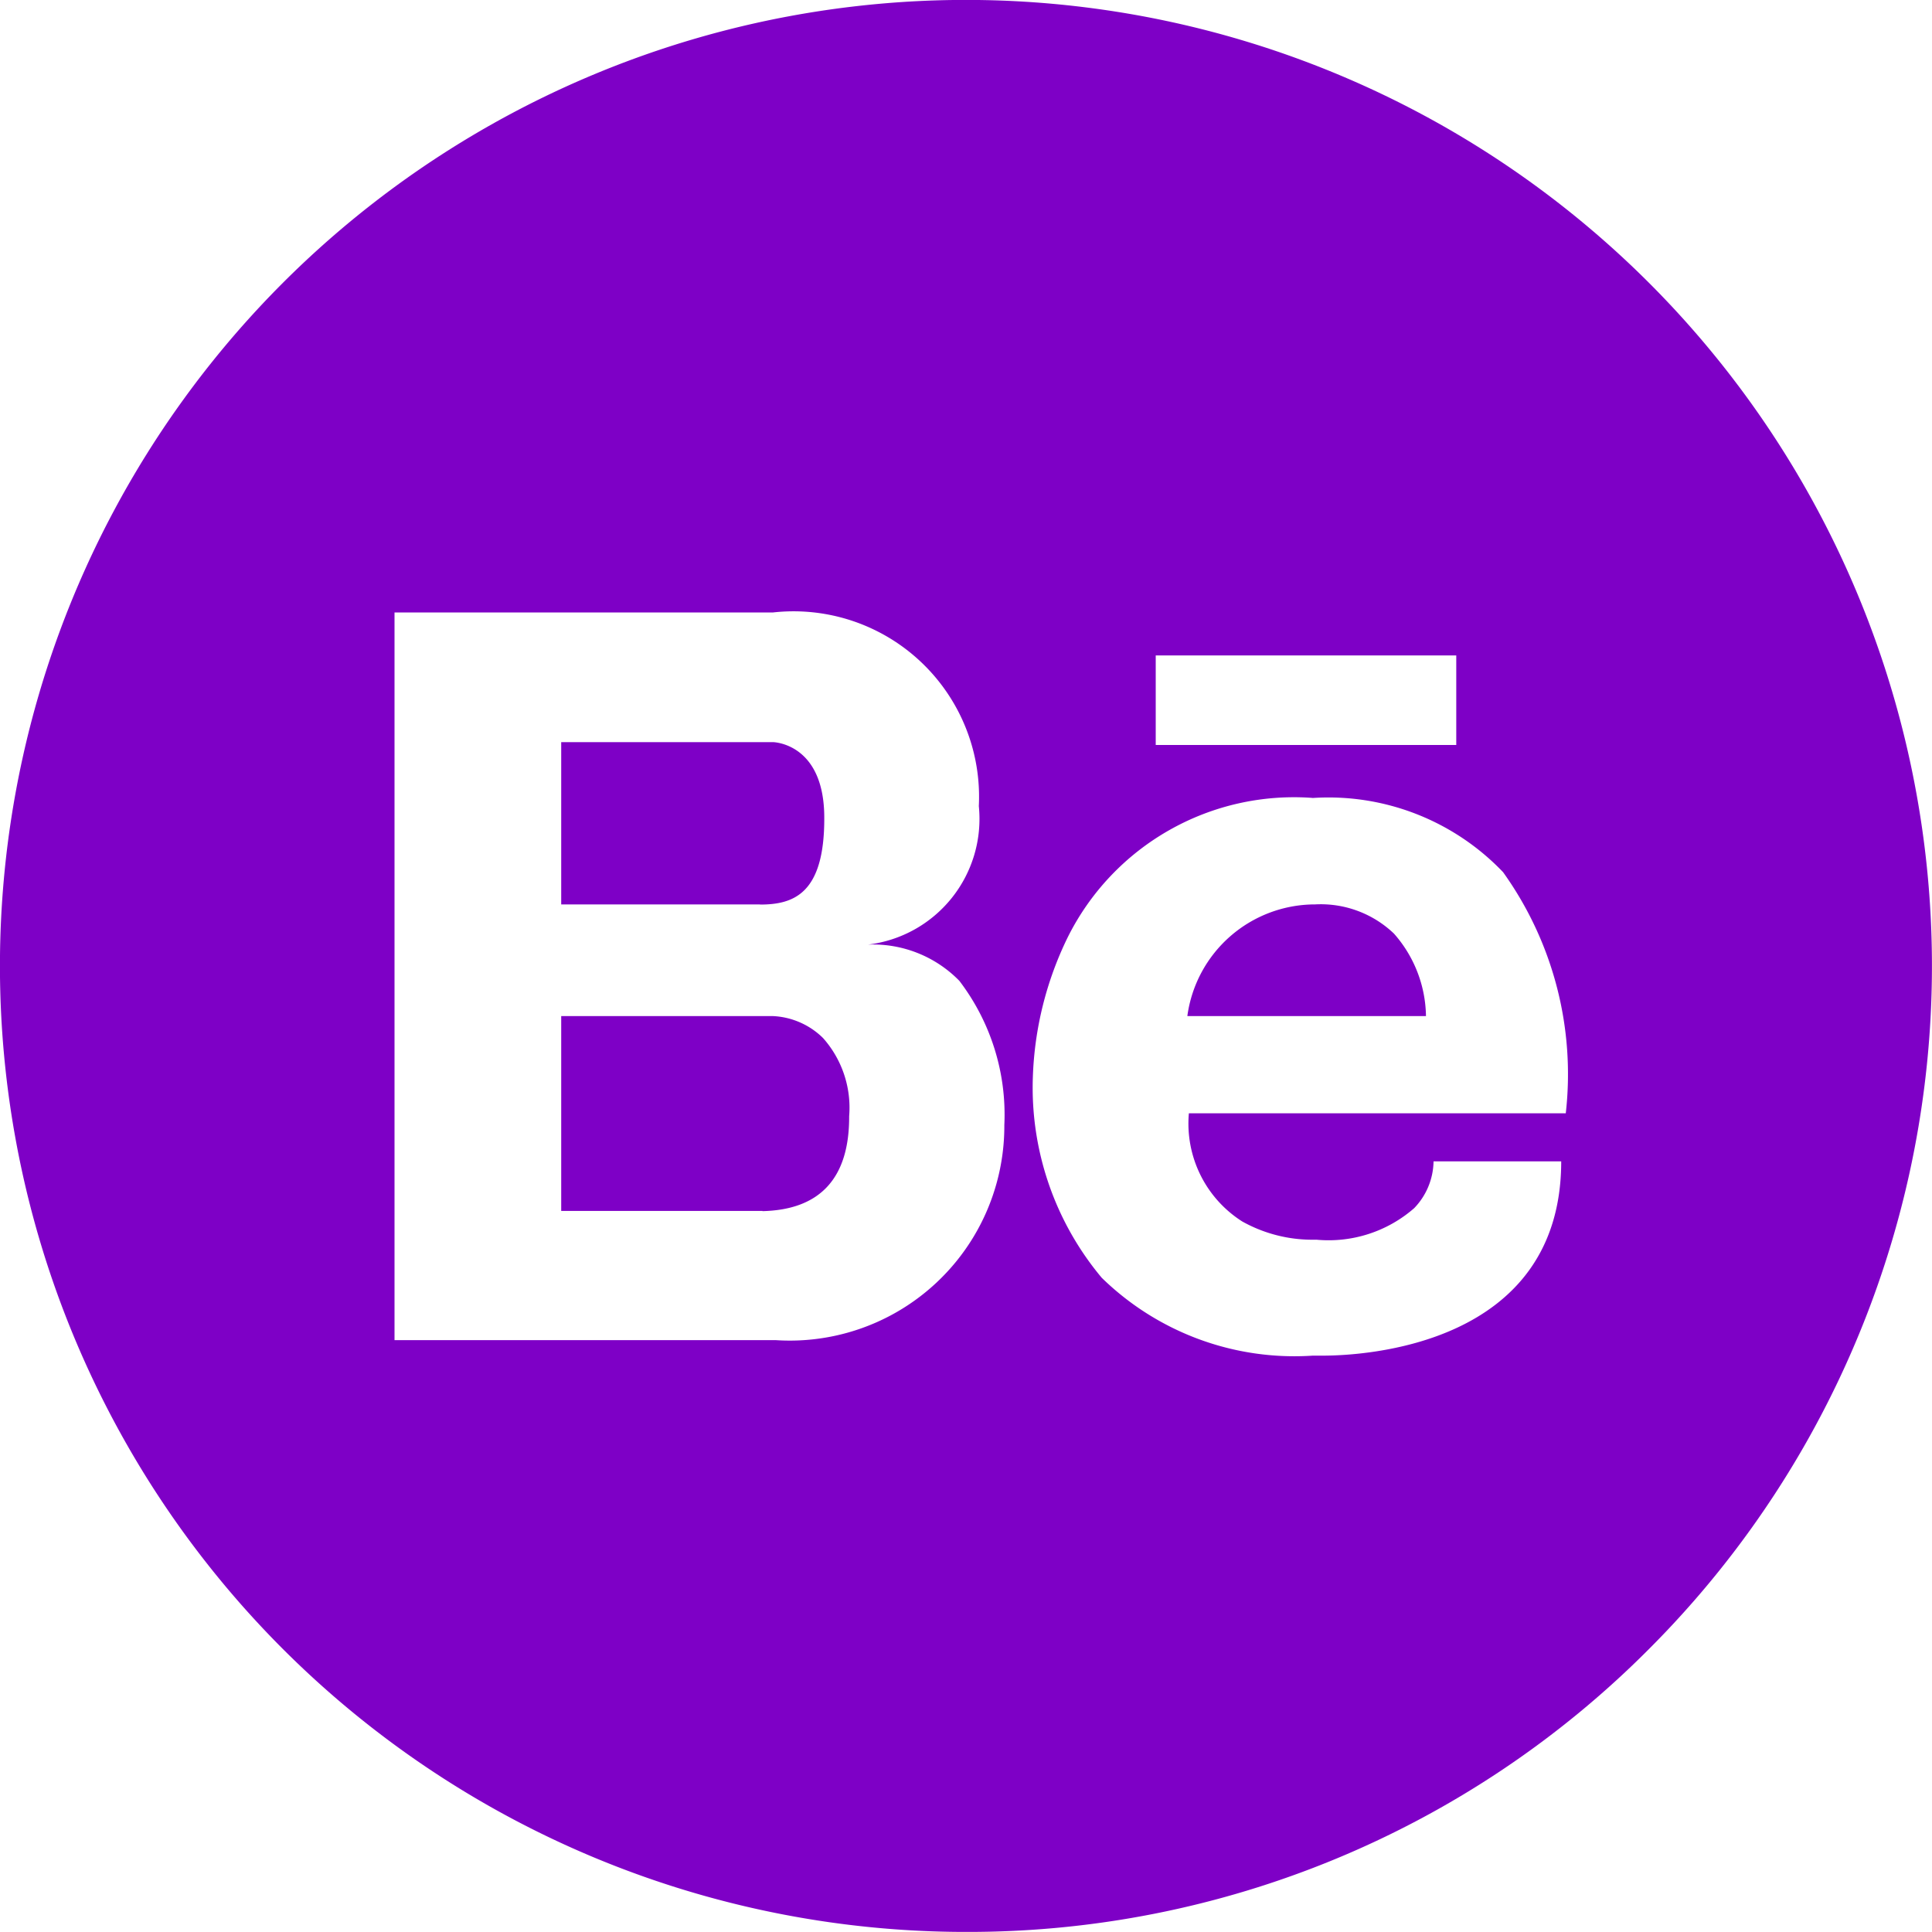
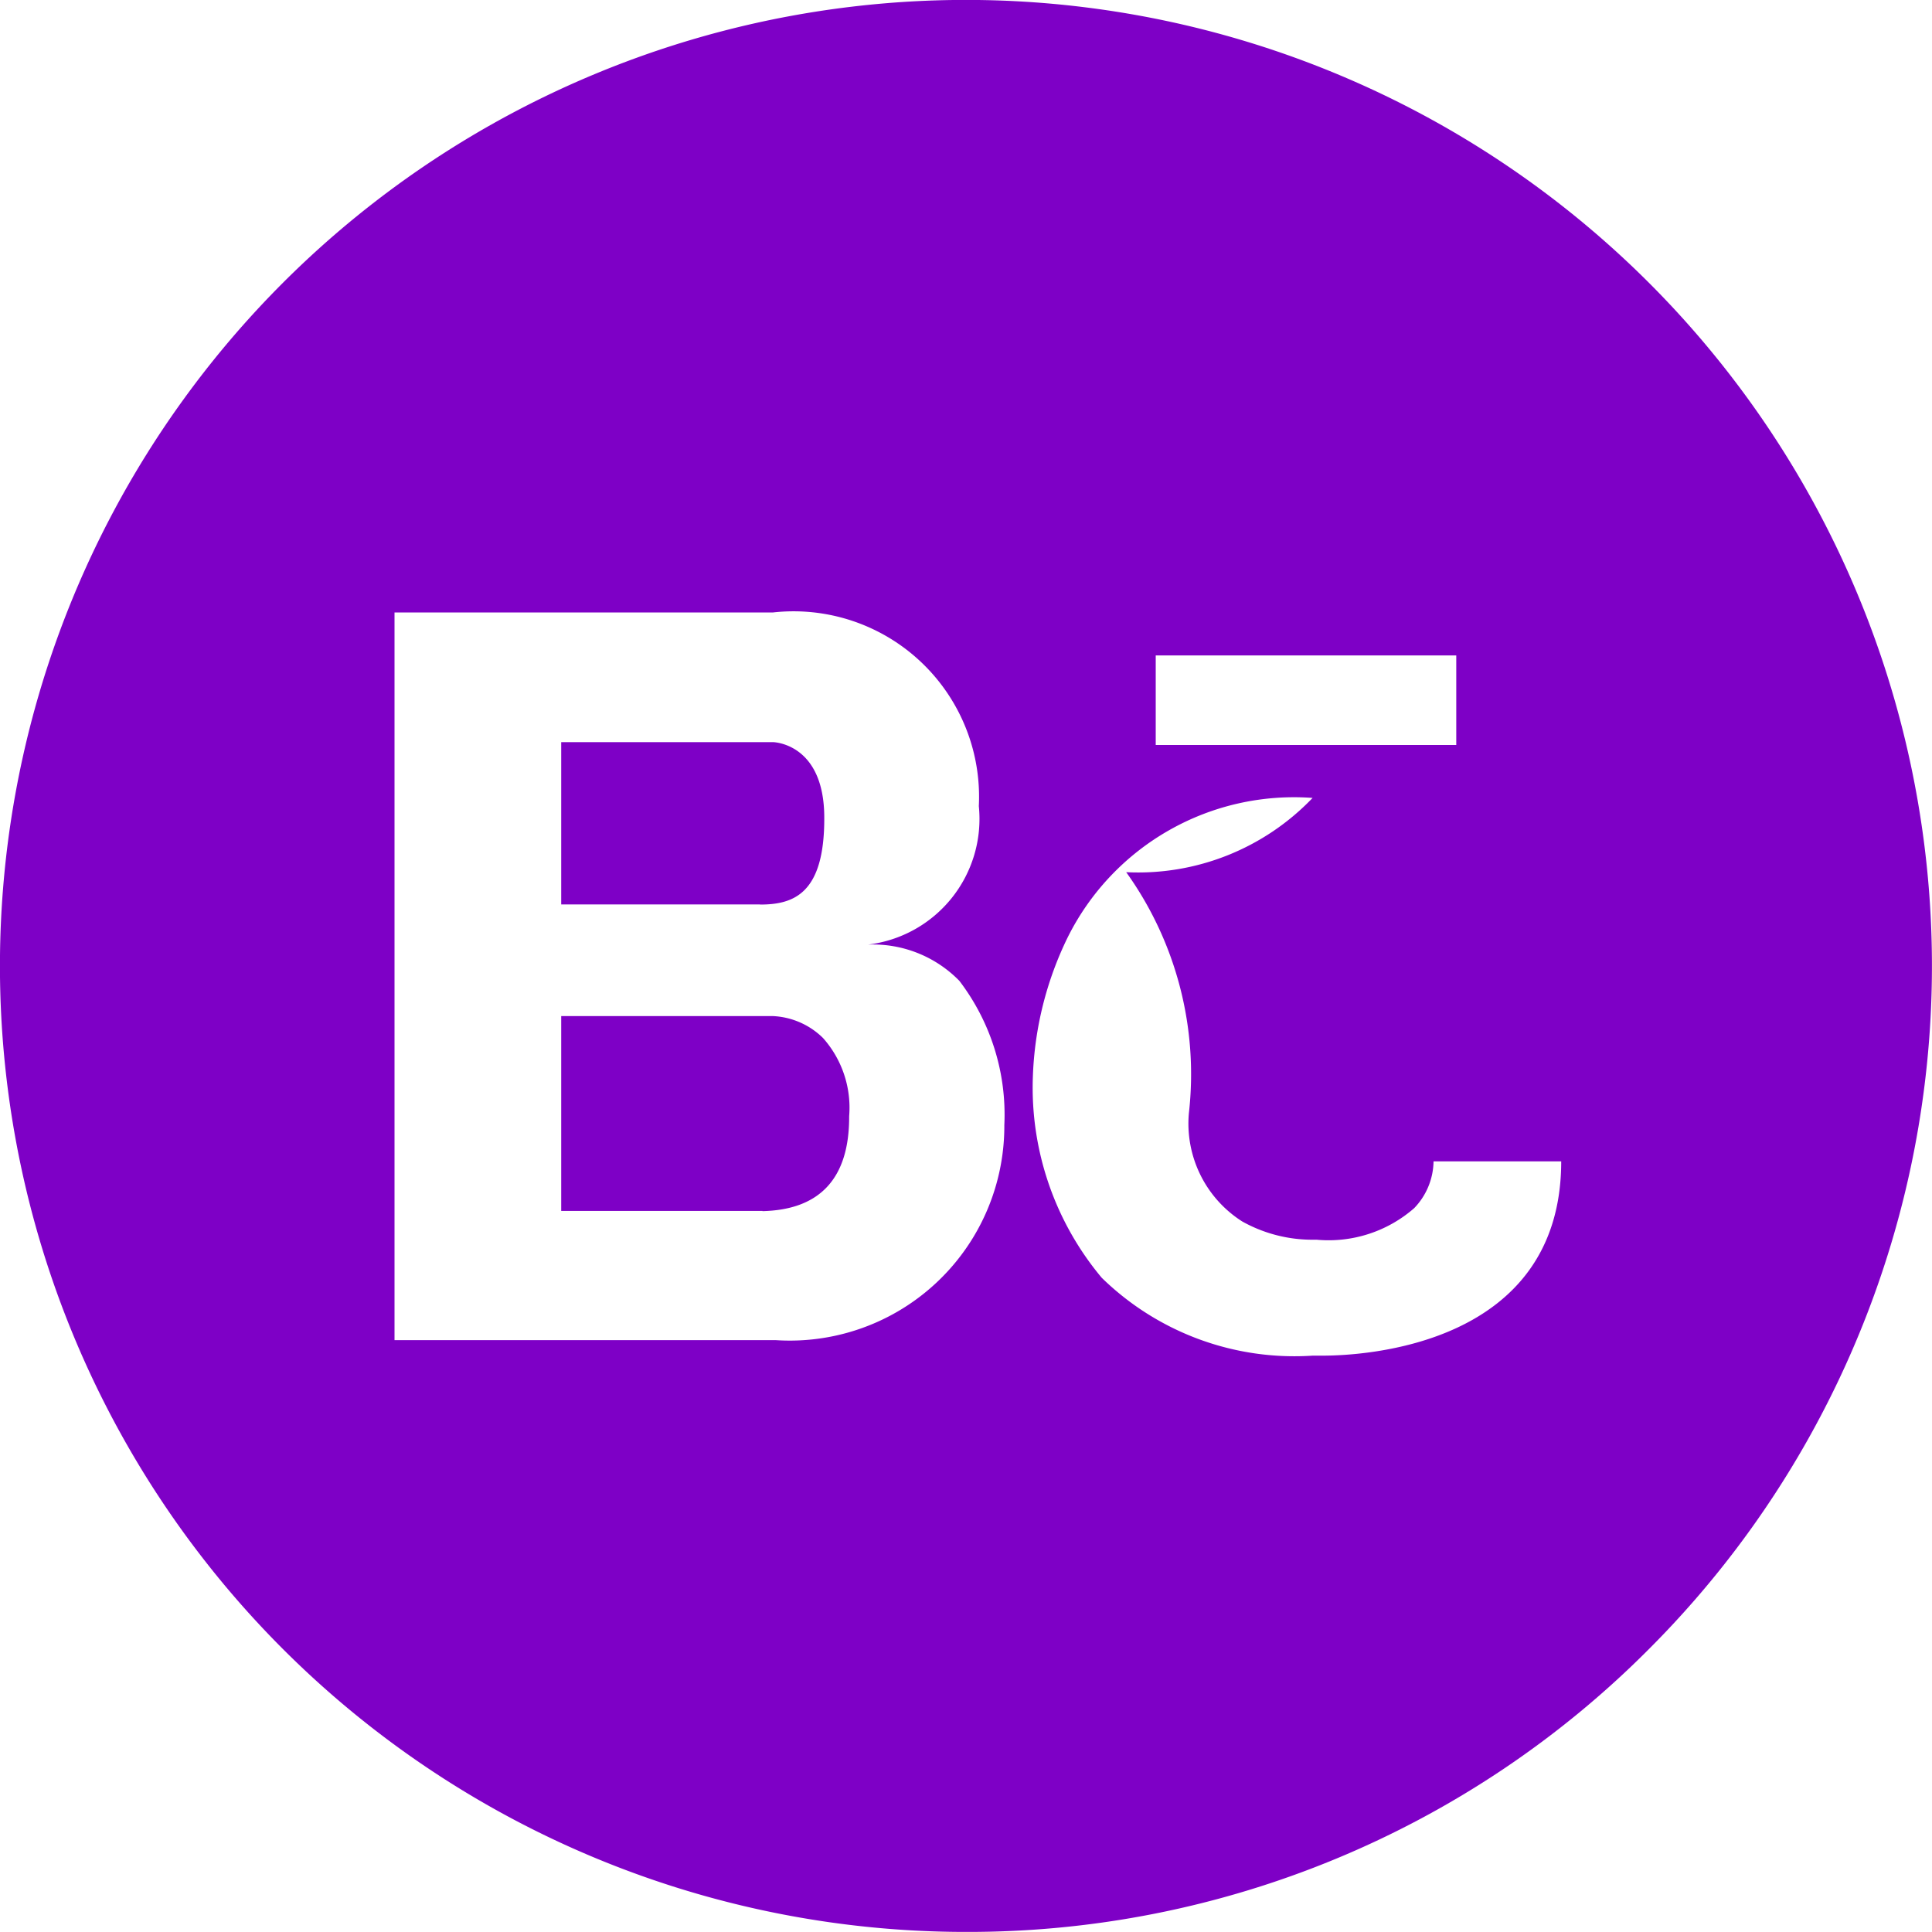
<svg xmlns="http://www.w3.org/2000/svg" width="25" height="25" viewBox="0 0 25 25">
  <g id="logo" transform="translate(0 -0.001)">
-     <path id="Subtraction_2" data-name="Subtraction 2" d="M16485.5,13323a12.5,12.5,0,1,1,8.838-3.661A12.425,12.425,0,0,1,16485.5,13323Zm4.484-14.674a3.271,3.271,0,0,0-3.166,1.8,4.444,4.444,0,0,0-.453,1.815,3.833,3.833,0,0,0,.891,2.594,3.568,3.568,0,0,0,2.729,1.008s.047,0,.129,0c.516,0,3.088-.121,3.088-2.514h-1.652a.89.89,0,0,1-.25.605,1.683,1.683,0,0,1-1.262.409h-.055a1.86,1.86,0,0,1-.908-.236,1.5,1.5,0,0,1-.691-1.4h4.877a4.488,4.488,0,0,0-.811-3.12A3.123,3.123,0,0,0,16489.984,13308.327Zm-11.879-2.4h0v9.416h4.928a2.776,2.776,0,0,0,2.963-2.782,2.855,2.855,0,0,0-.582-1.867,1.561,1.561,0,0,0-1.182-.469,1.638,1.638,0,0,0,1.434-1.792,2.4,2.4,0,0,0-2.662-2.506Zm9.85.556h0v1.159h3.889v-1.159Zm-5.088,7.188h-2.605v-2.521H16483a.987.987,0,0,1,.65.284,1.356,1.356,0,0,1,.338,1.012C16483.992,13313.244,16483.613,13313.656,16482.867,13313.673Zm8.584-2.521h-3.086v-.006a1.669,1.669,0,0,1,1.652-1.439,1.371,1.371,0,0,1,1.021.378,1.646,1.646,0,0,1,.414,1.066Zm-8.617-1.445h-2.572v-2.1H16483c.006,0,.666.011.666.978C16483.67,13309.569,16483.268,13309.706,16482.834,13309.706Z" transform="translate(-16473 -13298)" fill="#7e00c6" />
+     <path id="Subtraction_2" data-name="Subtraction 2" d="M16485.5,13323a12.5,12.5,0,1,1,8.838-3.661A12.425,12.425,0,0,1,16485.5,13323Zm4.484-14.674a3.271,3.271,0,0,0-3.166,1.8,4.444,4.444,0,0,0-.453,1.815,3.833,3.833,0,0,0,.891,2.594,3.568,3.568,0,0,0,2.729,1.008s.047,0,.129,0c.516,0,3.088-.121,3.088-2.514h-1.652a.89.89,0,0,1-.25.605,1.683,1.683,0,0,1-1.262.409h-.055a1.86,1.86,0,0,1-.908-.236,1.5,1.5,0,0,1-.691-1.4a4.488,4.488,0,0,0-.811-3.12A3.123,3.123,0,0,0,16489.984,13308.327Zm-11.879-2.4h0v9.416h4.928a2.776,2.776,0,0,0,2.963-2.782,2.855,2.855,0,0,0-.582-1.867,1.561,1.561,0,0,0-1.182-.469,1.638,1.638,0,0,0,1.434-1.792,2.4,2.4,0,0,0-2.662-2.506Zm9.85.556h0v1.159h3.889v-1.159Zm-5.088,7.188h-2.605v-2.521H16483a.987.987,0,0,1,.65.284,1.356,1.356,0,0,1,.338,1.012C16483.992,13313.244,16483.613,13313.656,16482.867,13313.673Zm8.584-2.521h-3.086v-.006a1.669,1.669,0,0,1,1.652-1.439,1.371,1.371,0,0,1,1.021.378,1.646,1.646,0,0,1,.414,1.066Zm-8.617-1.445h-2.572v-2.1H16483c.006,0,.666.011.666.978C16483.67,13309.569,16483.268,13309.706,16482.834,13309.706Z" transform="translate(-16473 -13298)" fill="#7e00c6" />
  </g>
</svg>